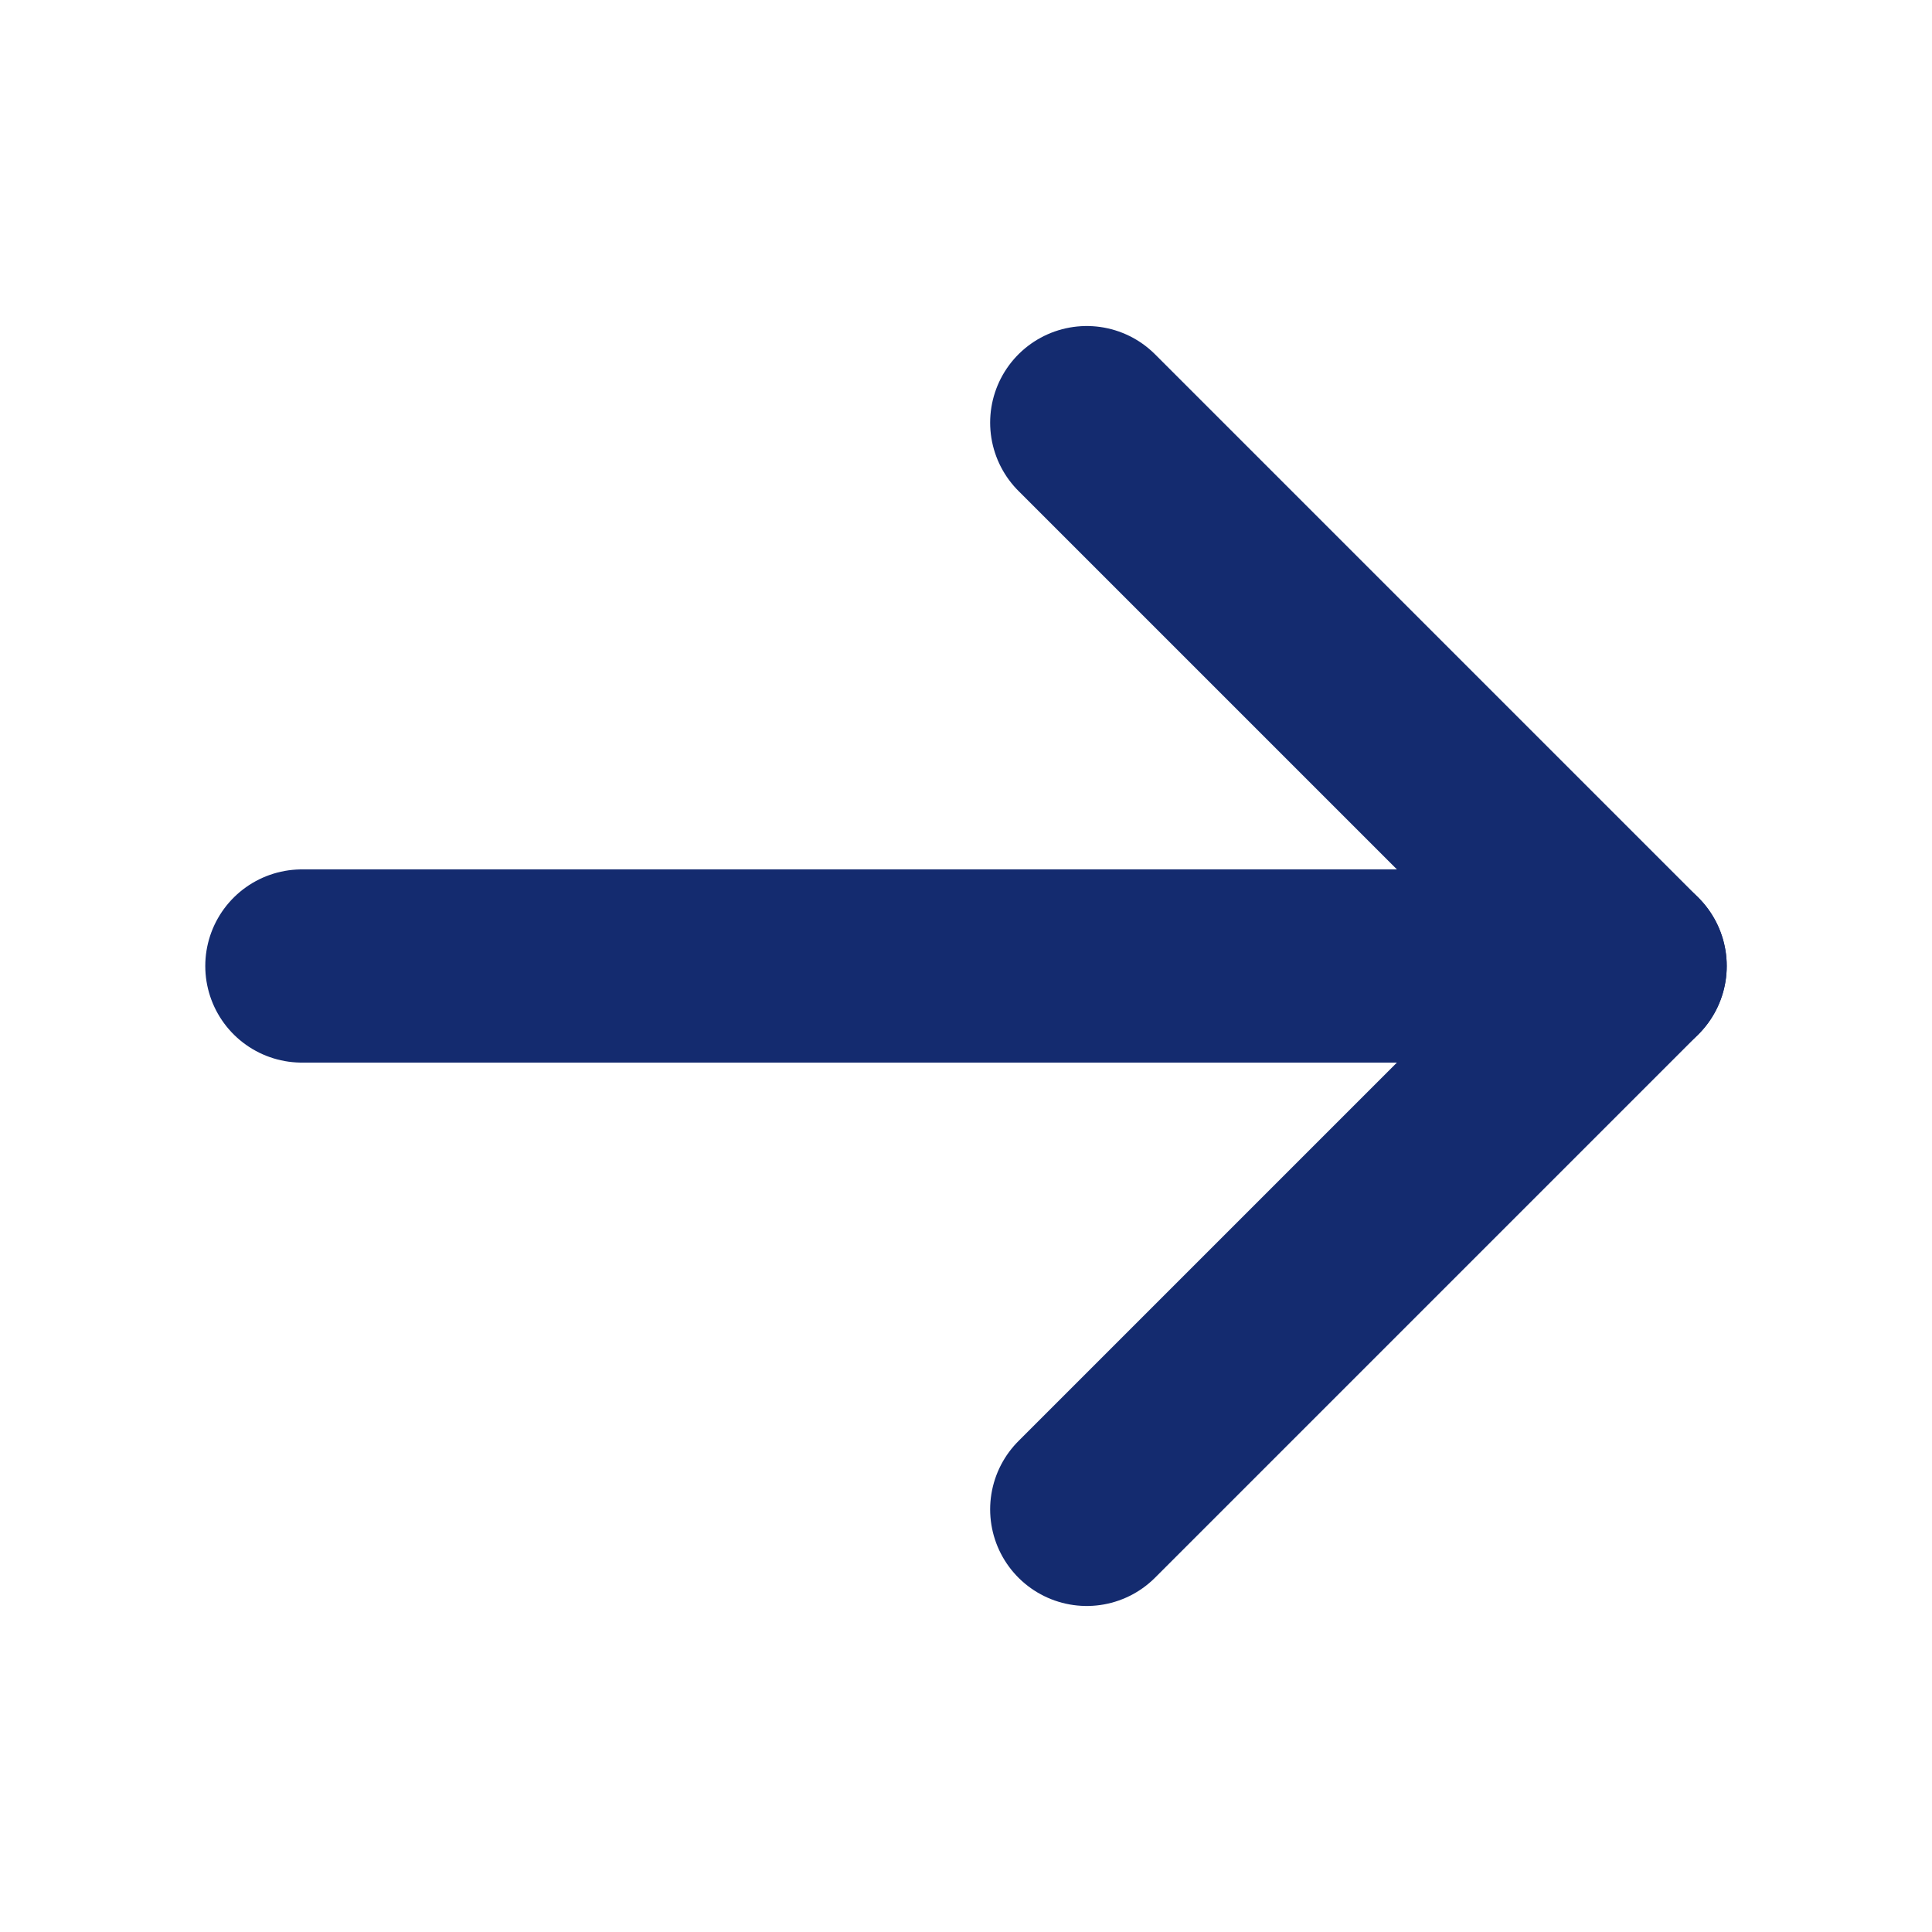
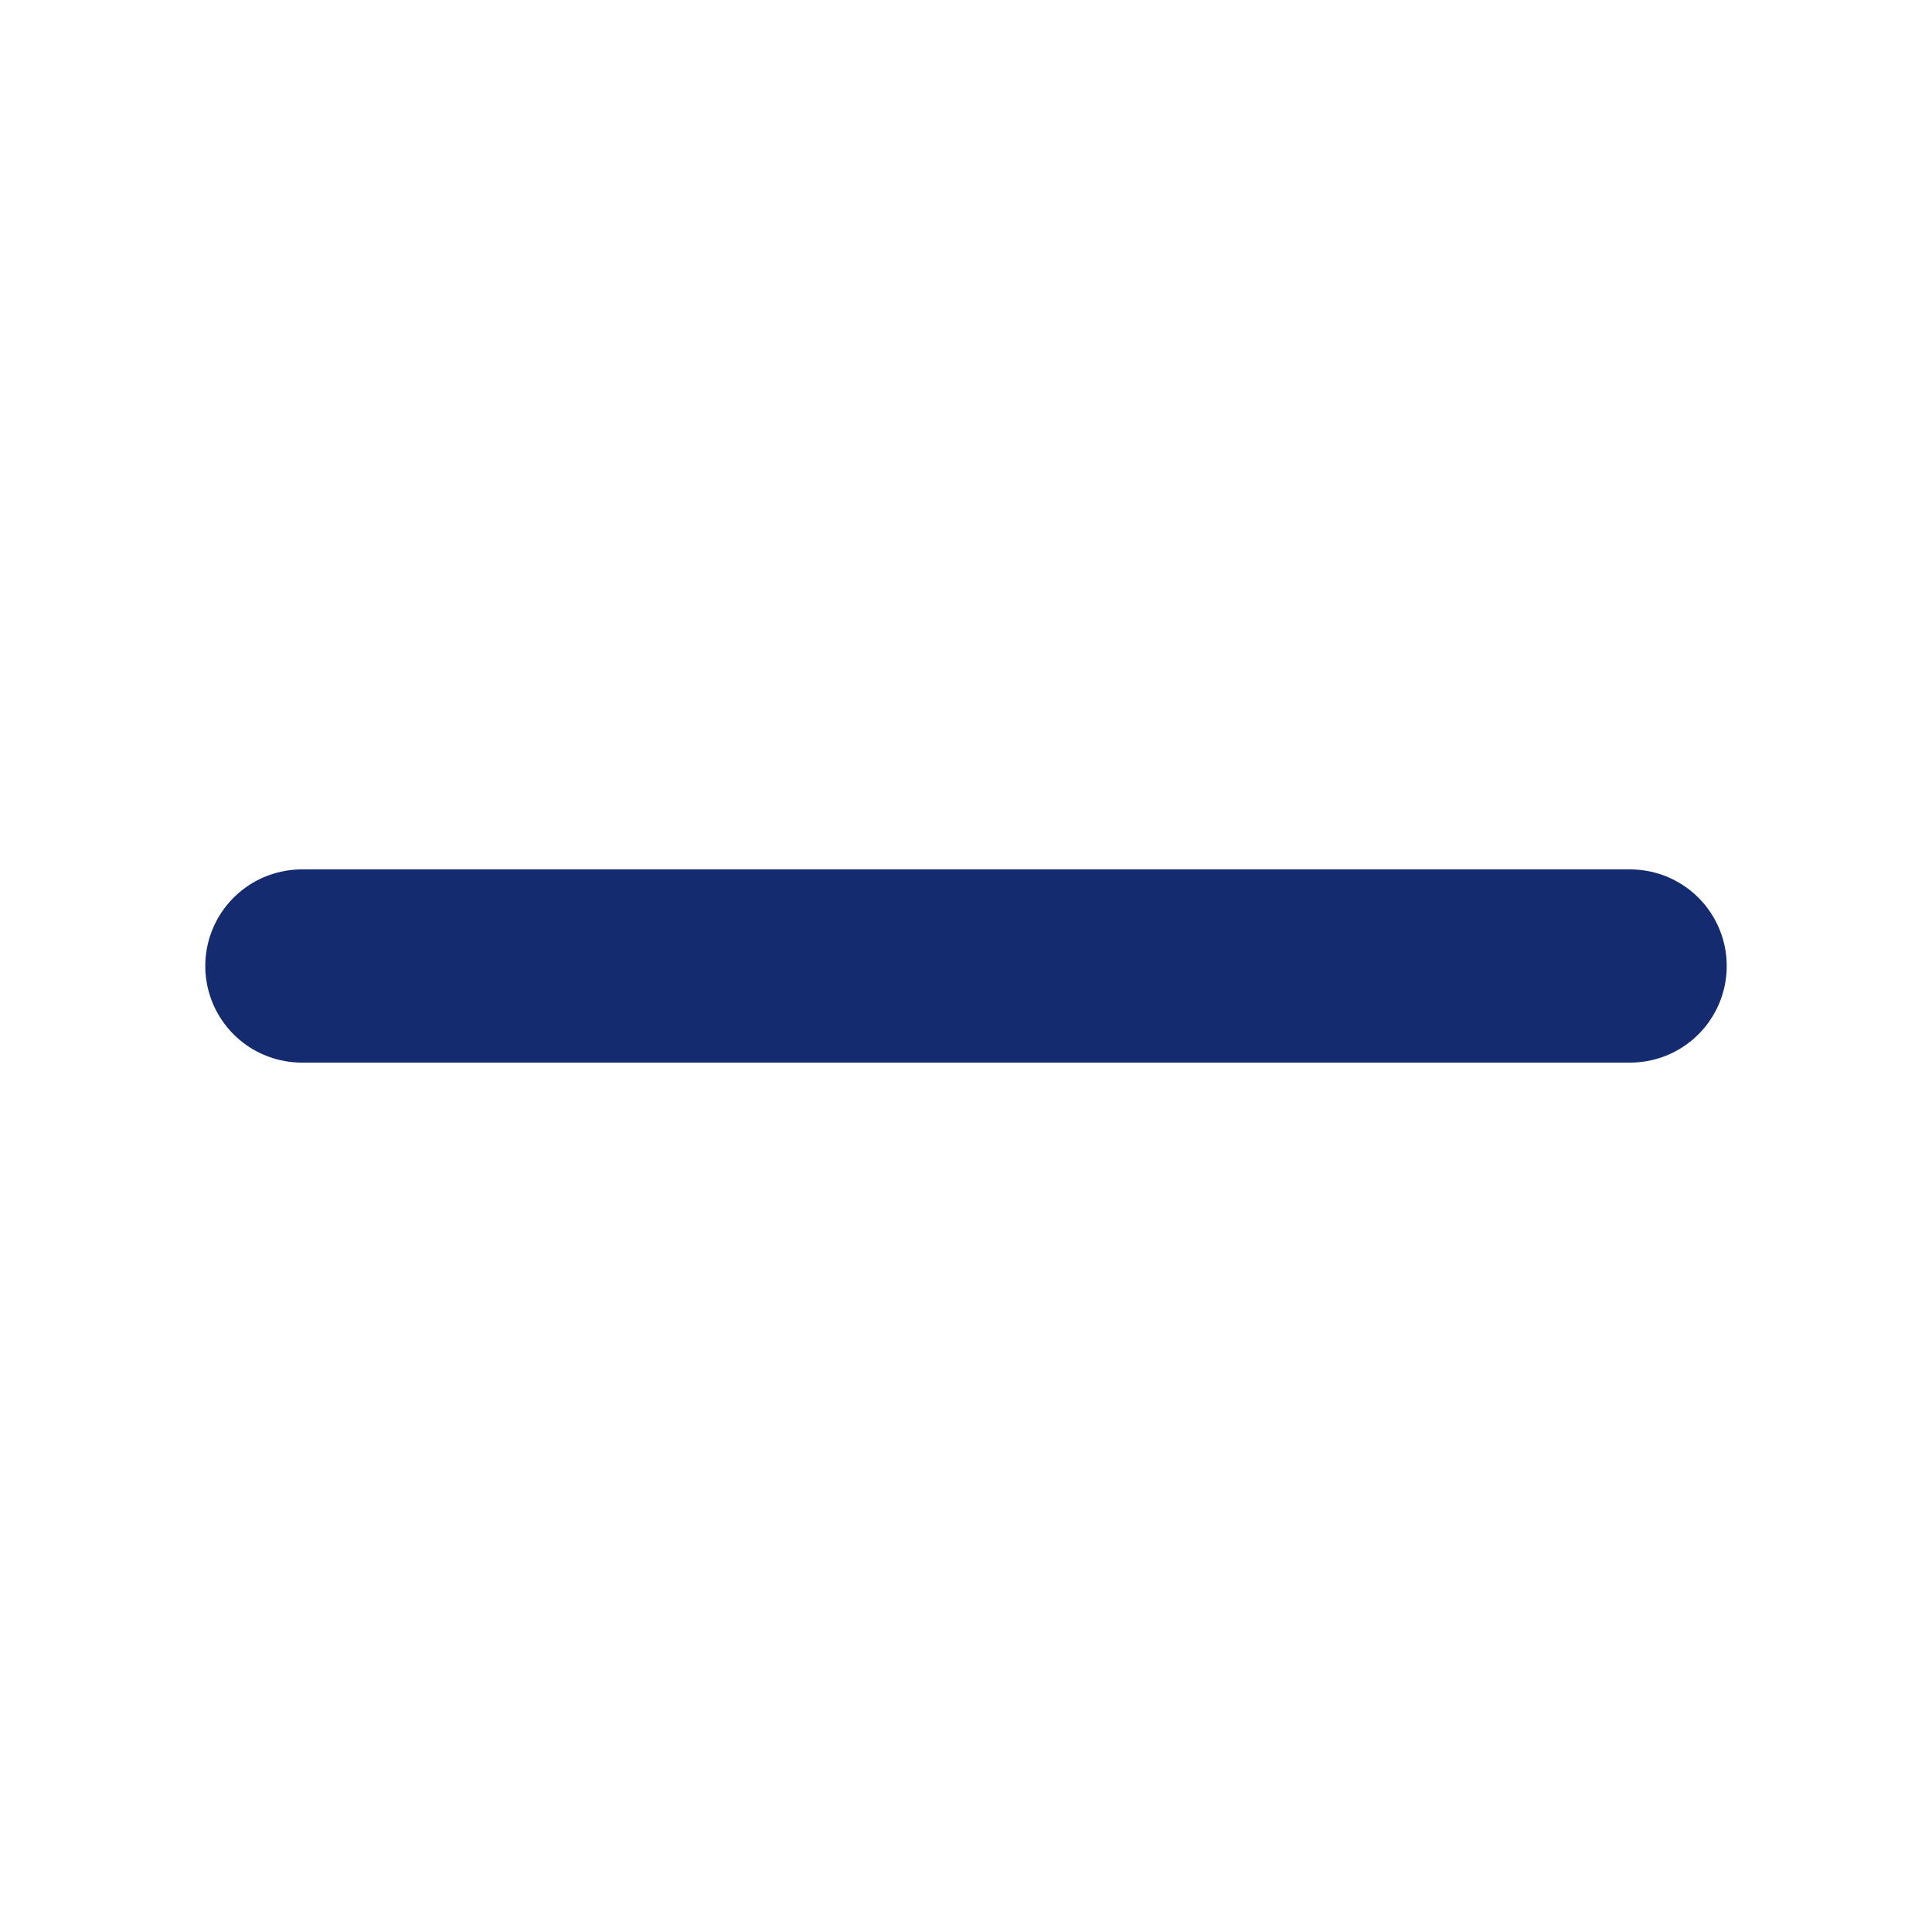
<svg xmlns="http://www.w3.org/2000/svg" width="16" height="16" viewBox="0 0 16 16" fill="none">
  <path d="M2.5 8H13.5" stroke="#142B6F" stroke-width="1.6" stroke-linecap="round" stroke-linejoin="round" />
-   <path d="M9 3.5L13.5 8L9 12.5" stroke="#142B6F" stroke-width="1.6" stroke-linecap="round" stroke-linejoin="round" />
</svg>